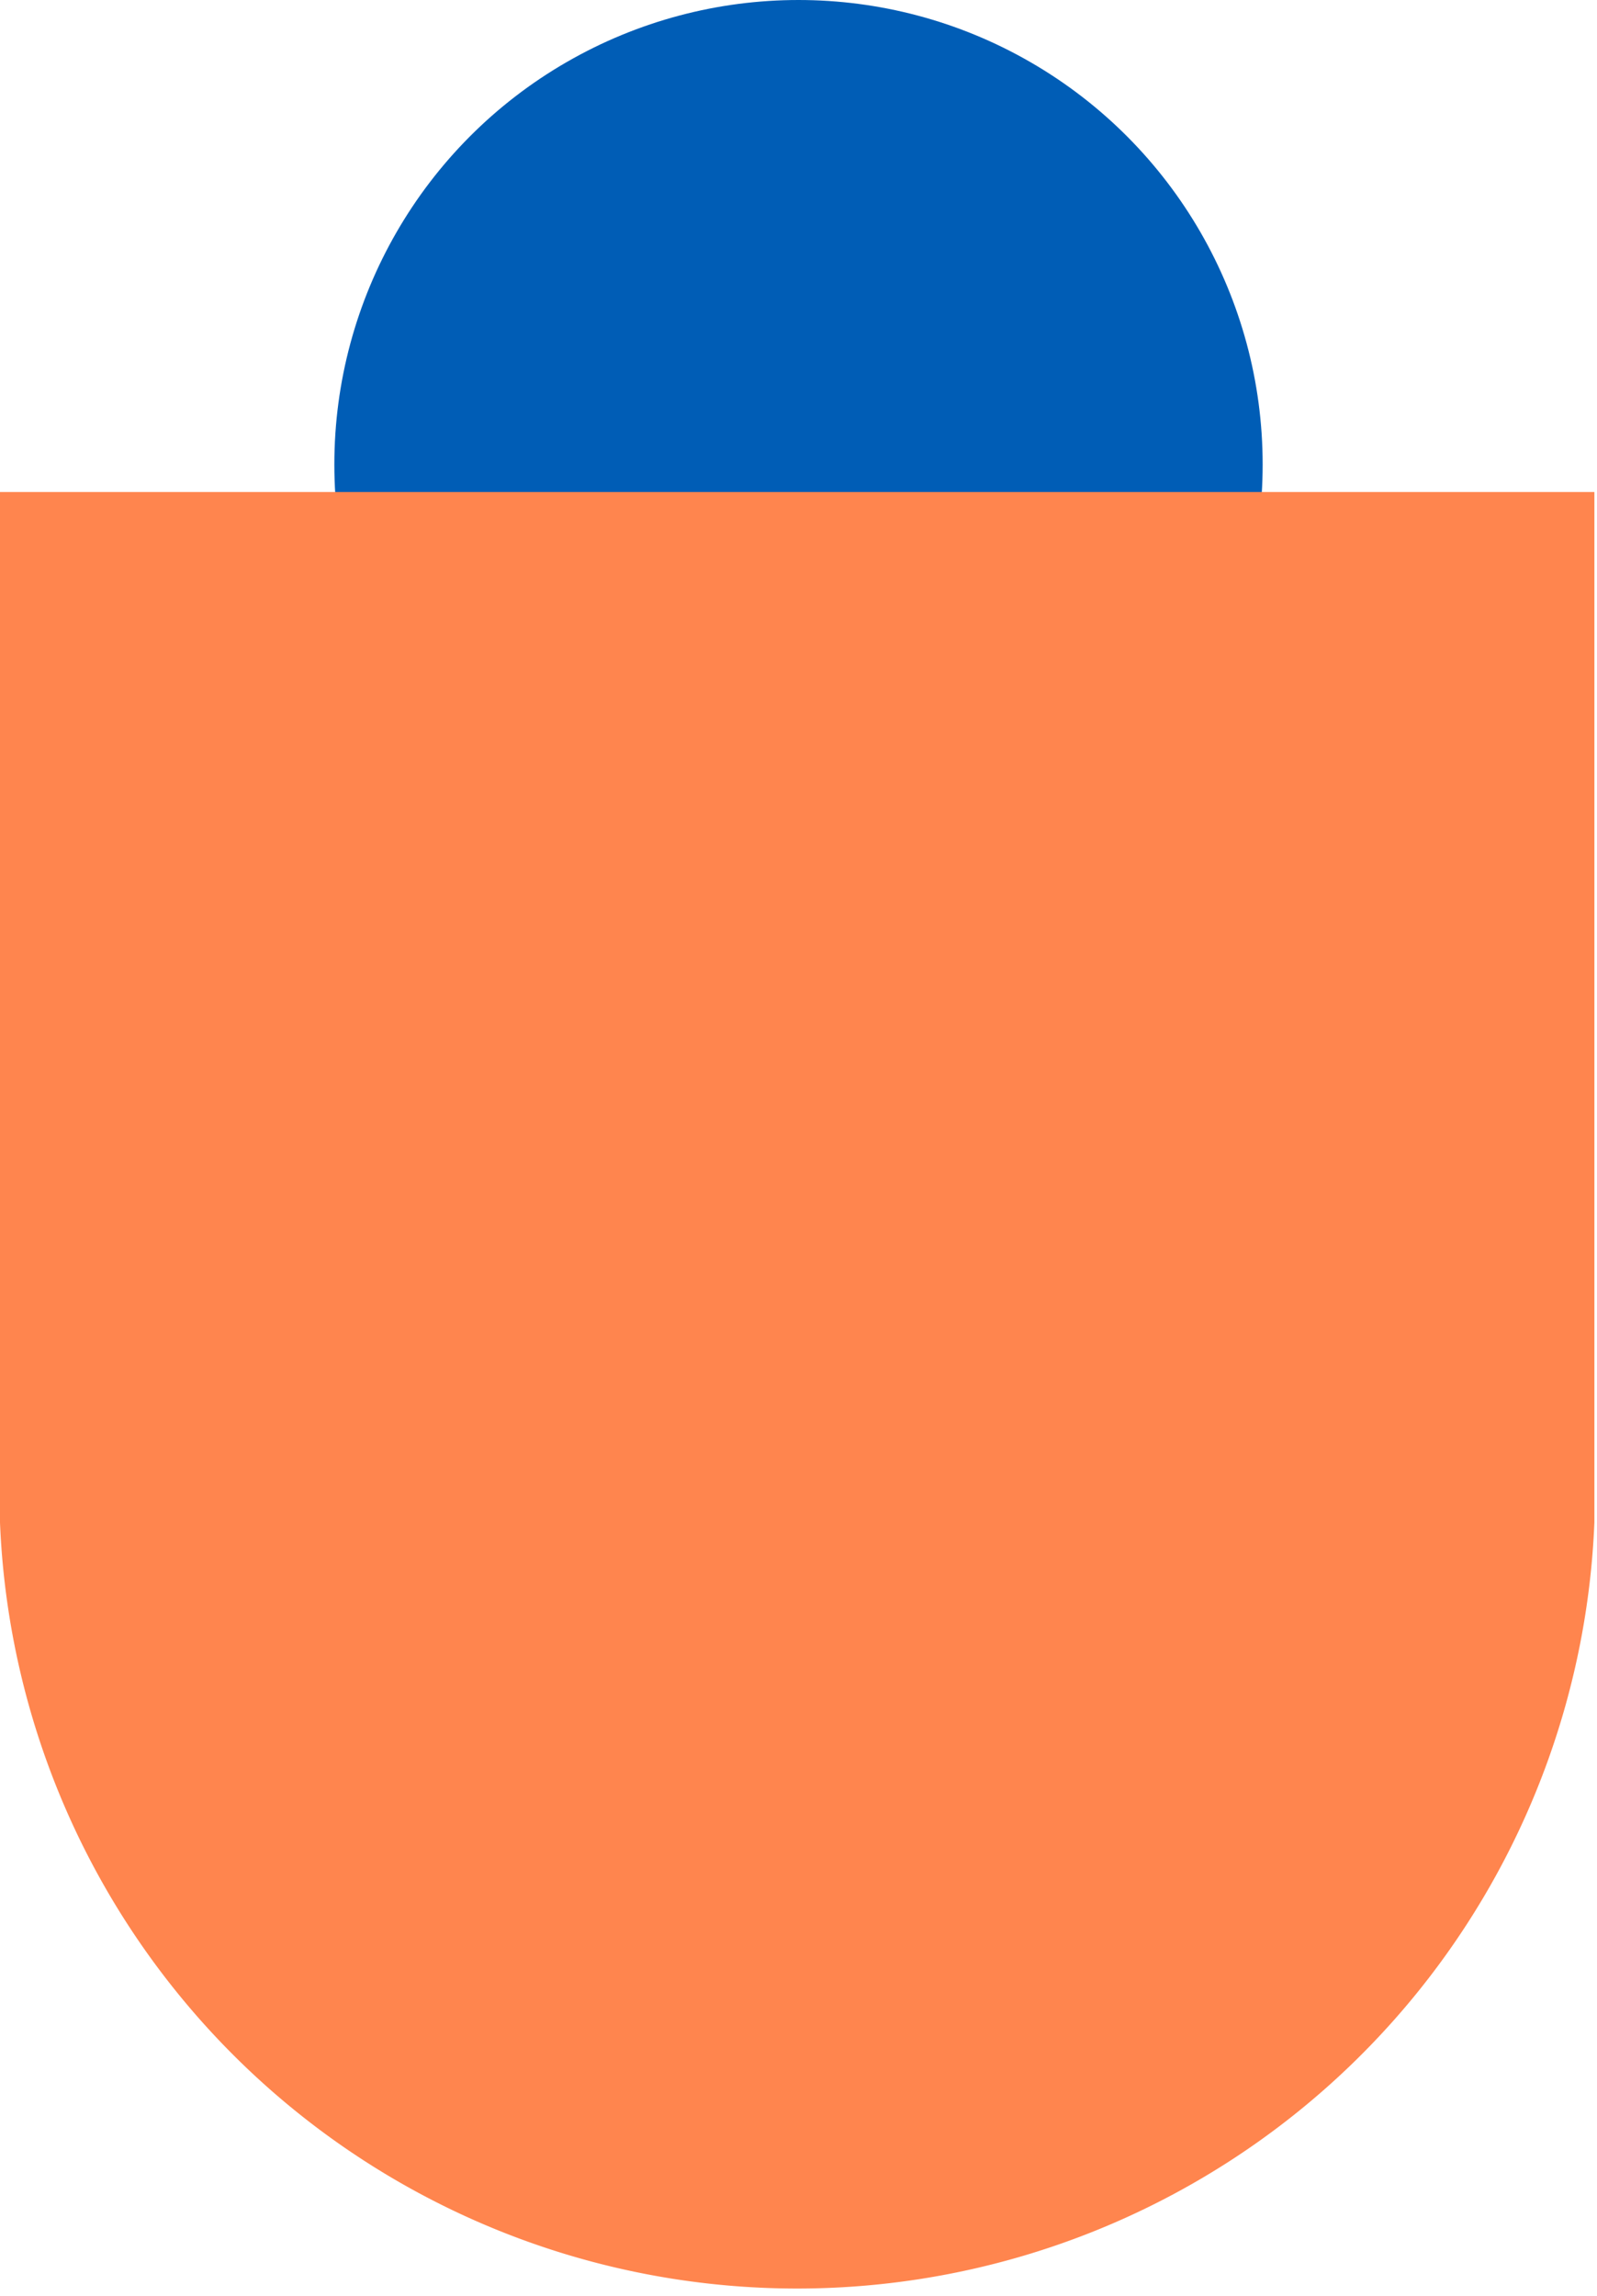
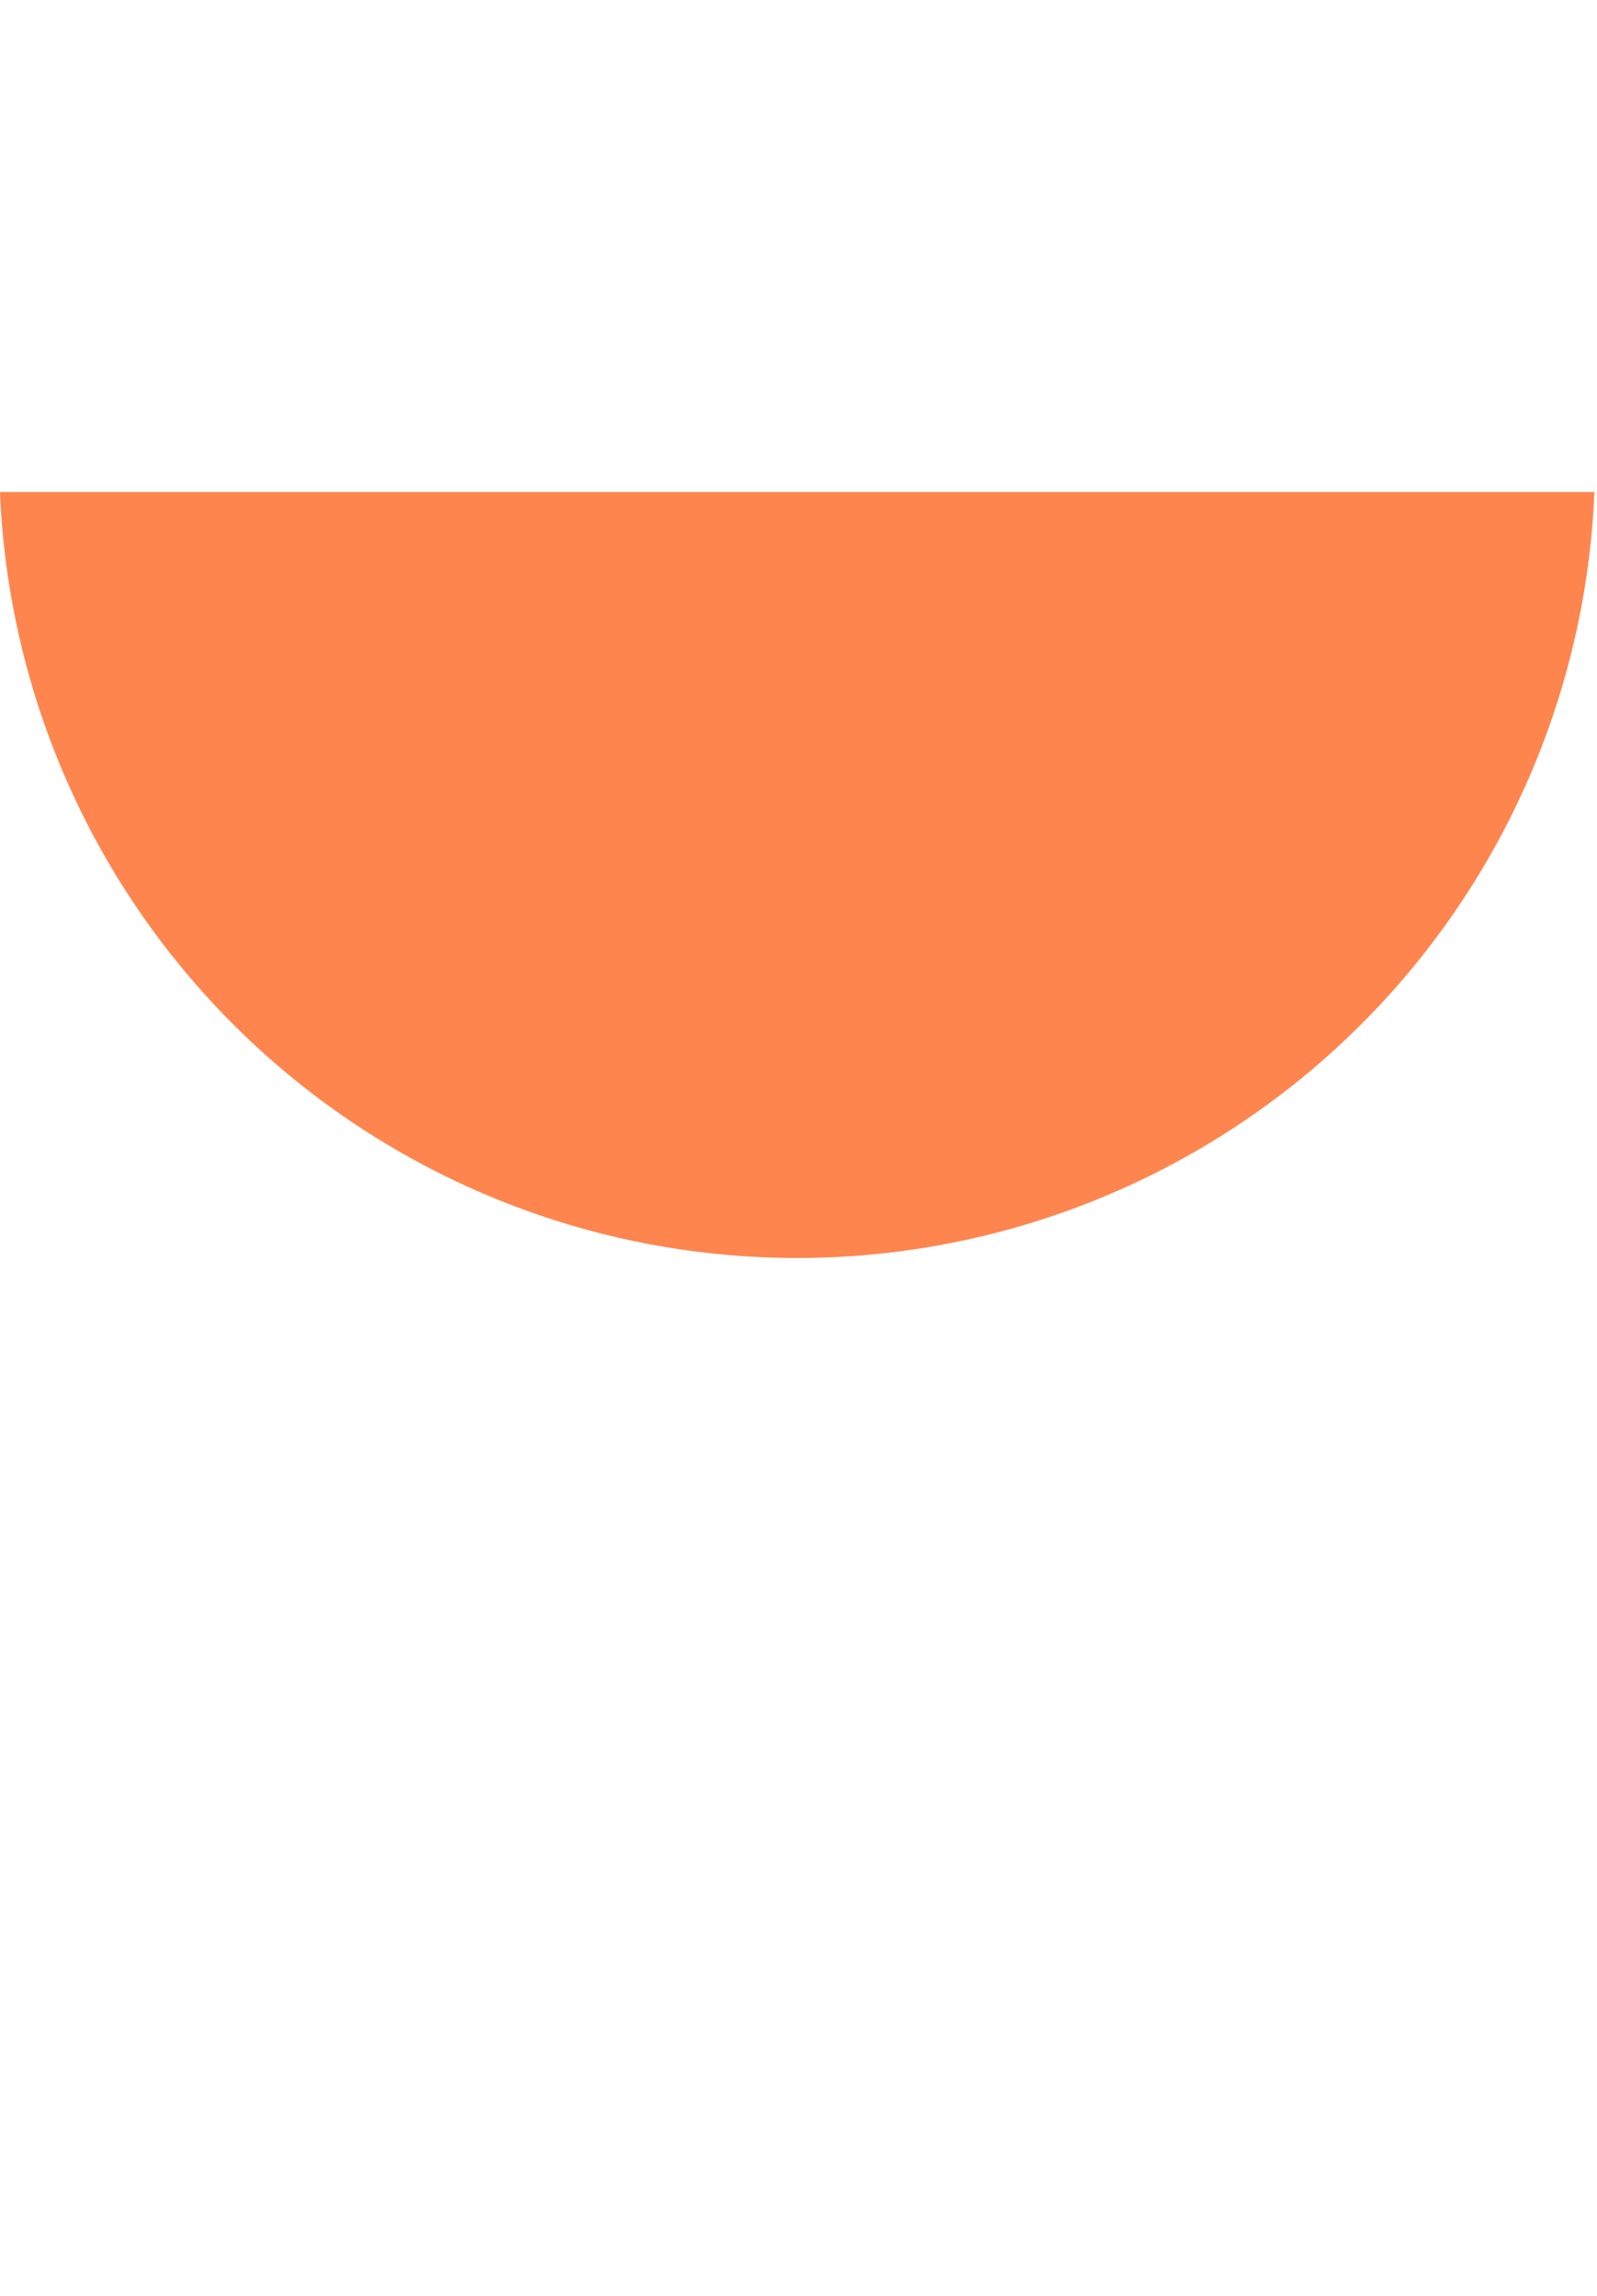
<svg xmlns="http://www.w3.org/2000/svg" viewBox="0 0 24.36 35">
  <defs>
    <style>.cls-1{fill:#005db6;}.cls-2{fill:#ff854e;}</style>
  </defs>
  <title>FaviconFichier 5</title>
  <g id="Calque_2" data-name="Calque 2">
    <g id="Calque_1-2" data-name="Calque 1">
-       <circle class="cls-1" cx="12.18" cy="7.08" r="7.08" />
-       <path class="cls-2" d="M0,7.5V23.21H0a12.17,12.17,0,0,0,24.32,0h0V7.5Z" />
+       <path class="cls-2" d="M0,7.5H0a12.17,12.17,0,0,0,24.32,0h0V7.5Z" />
    </g>
  </g>
</svg>